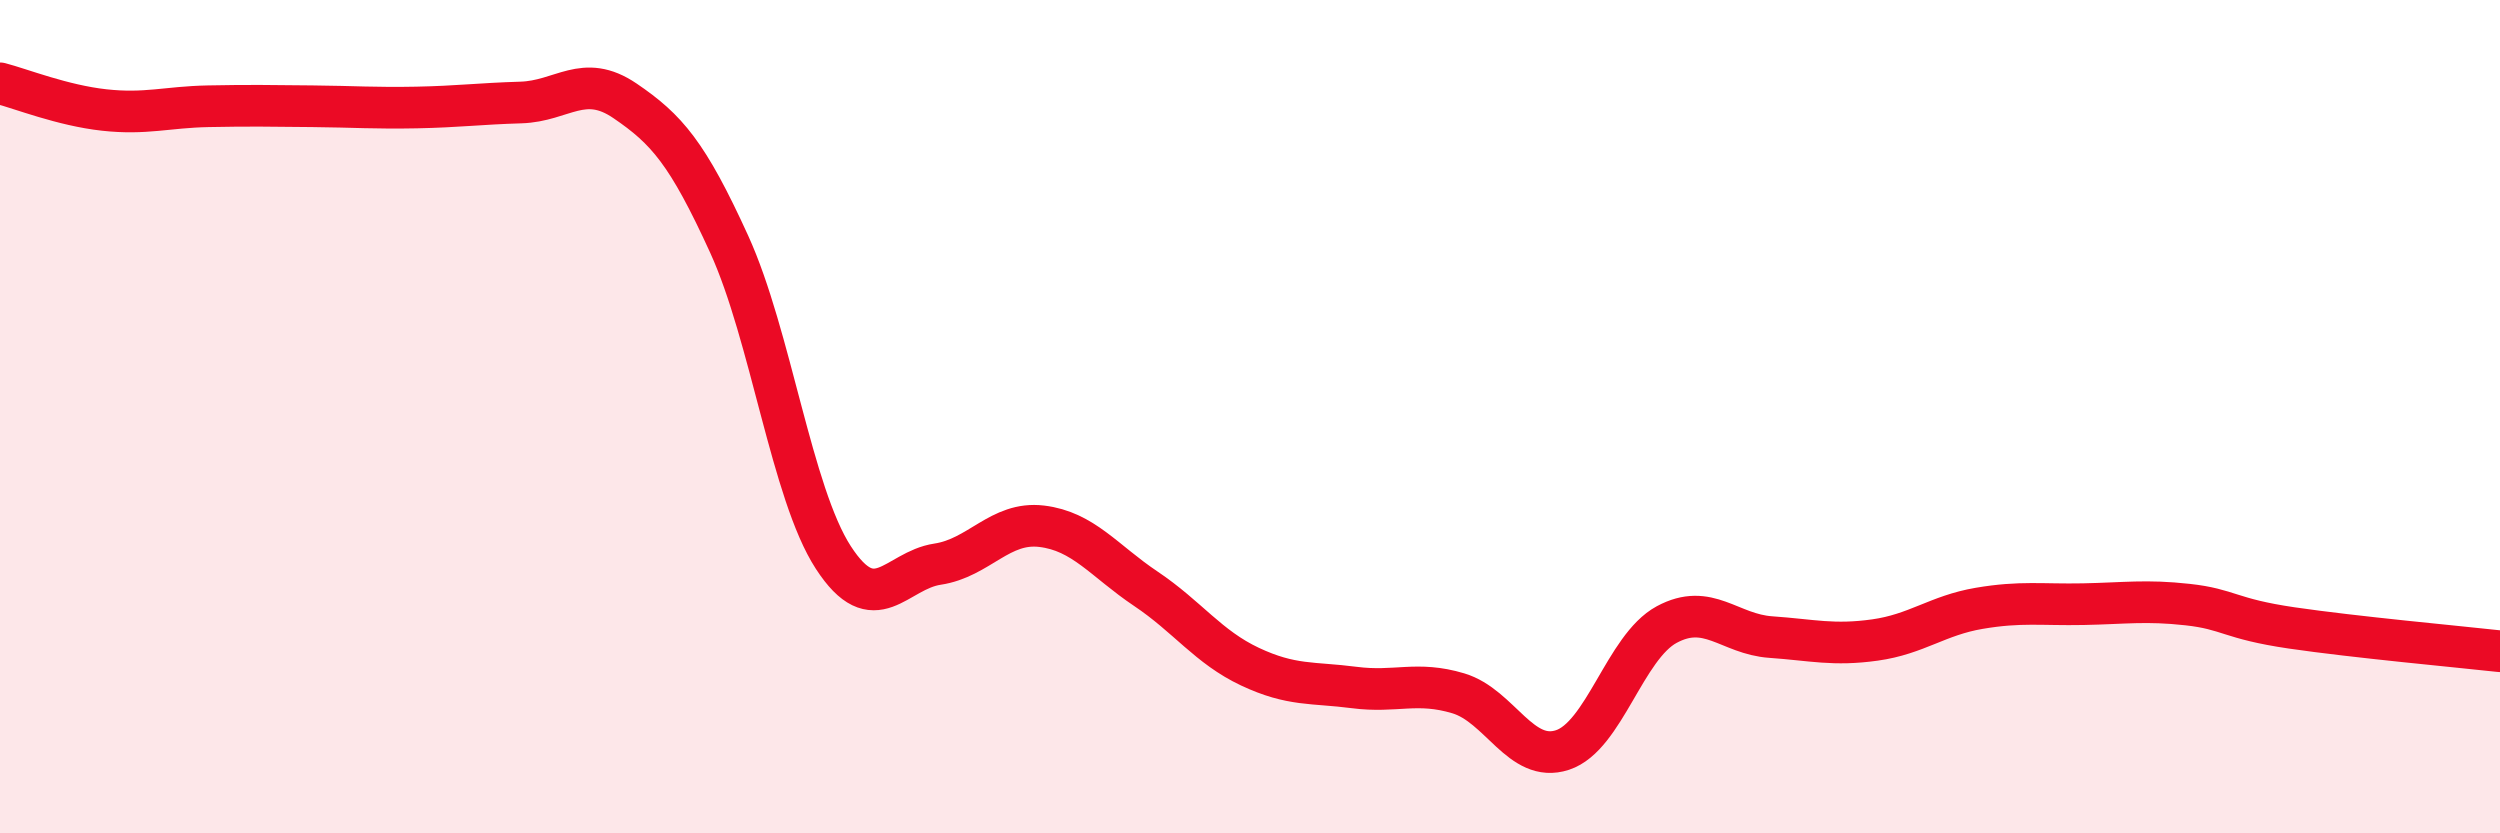
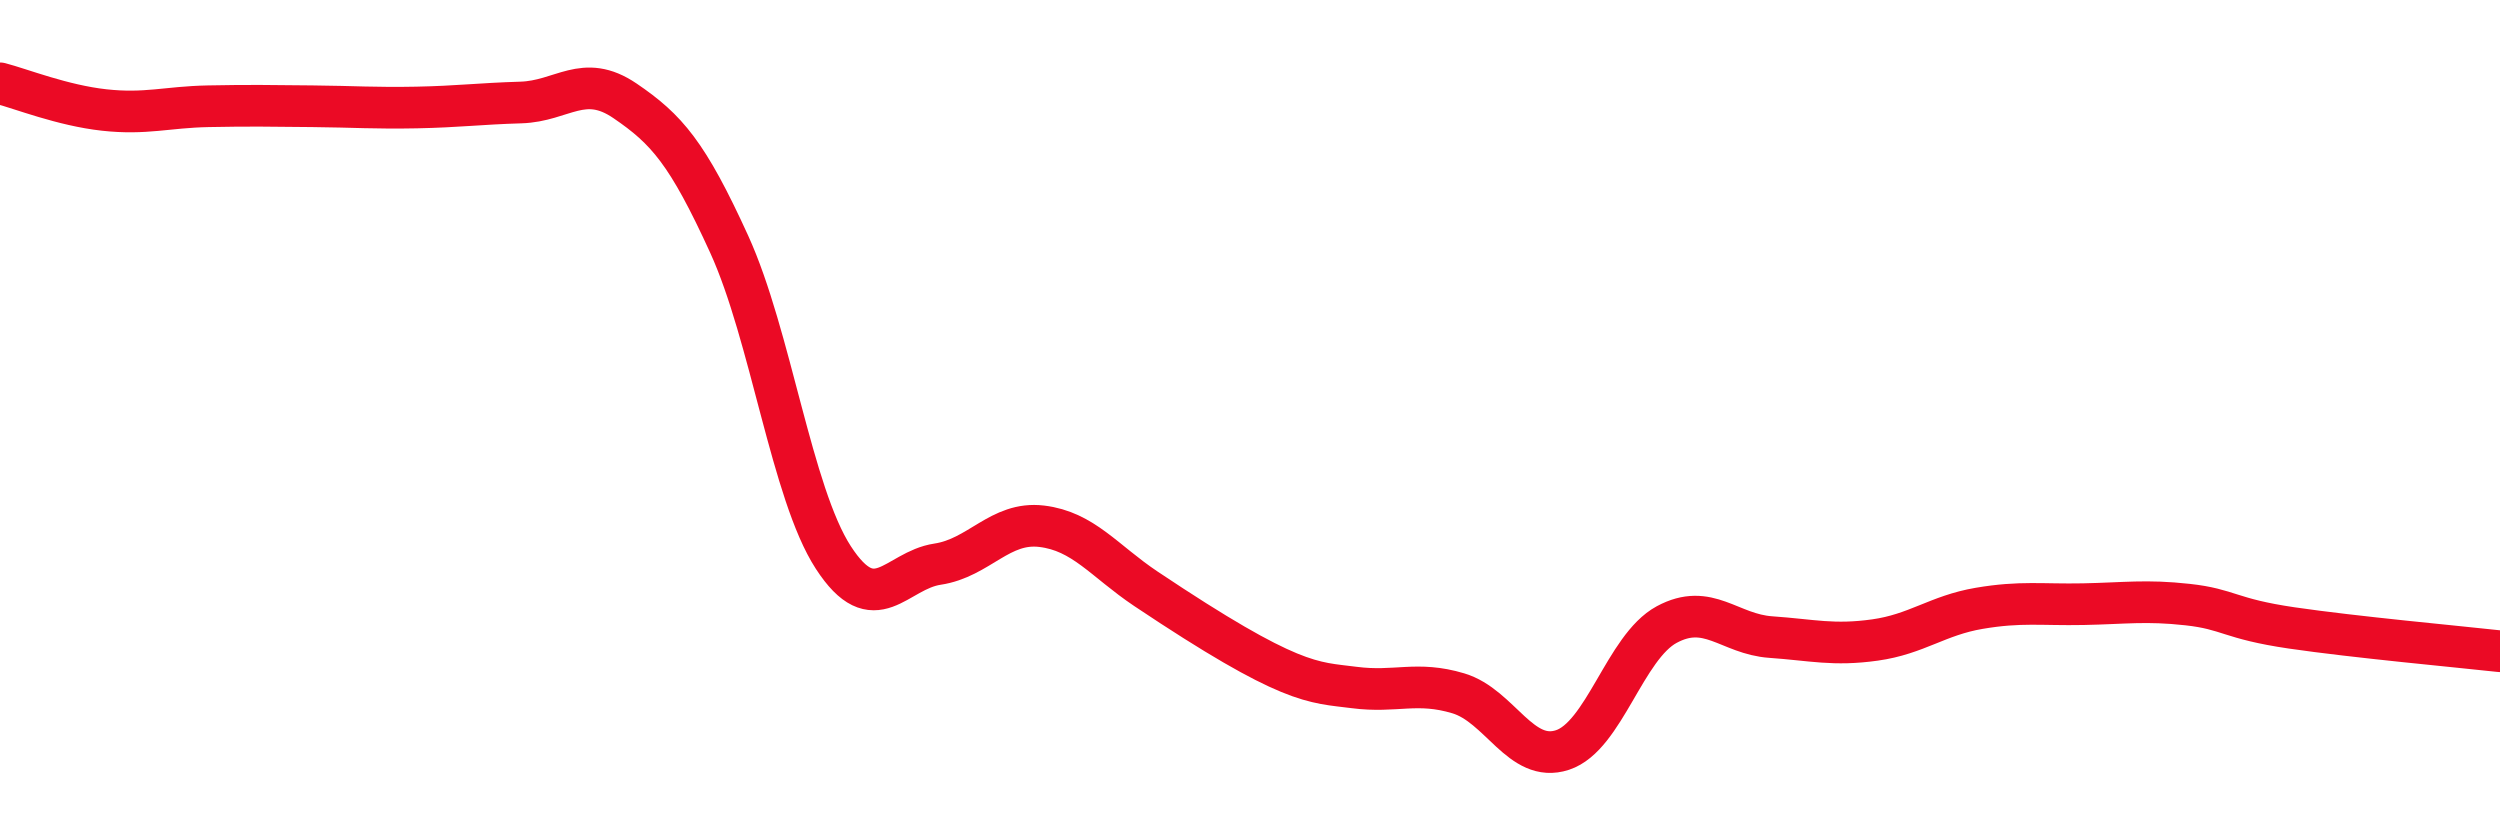
<svg xmlns="http://www.w3.org/2000/svg" width="60" height="20" viewBox="0 0 60 20">
-   <path d="M 0,2 C 0.5,2.13 1.5,2.53 2.5,2.64 C 3.5,2.75 4,2.57 5,2.55 C 6,2.53 6.5,2.54 7.5,2.55 C 8.5,2.56 9,2.6 10,2.58 C 11,2.56 11.5,2.49 12.5,2.46 C 13.5,2.43 14,1.74 15,2.42 C 16,3.1 16.5,3.67 17.5,5.86 C 18.5,8.05 19,11.84 20,13.38 C 21,14.92 21.5,13.69 22.5,13.54 C 23.5,13.39 24,12.51 25,12.63 C 26,12.75 26.5,13.46 27.5,14.13 C 28.5,14.8 29,15.53 30,16 C 31,16.47 31.5,16.37 32.5,16.5 C 33.5,16.63 34,16.34 35,16.64 C 36,16.94 36.5,18.33 37.5,18 C 38.5,17.67 39,15.53 40,14.99 C 41,14.45 41.5,15.22 42.5,15.29 C 43.5,15.36 44,15.5 45,15.36 C 46,15.22 46.5,14.77 47.5,14.6 C 48.5,14.43 49,14.52 50,14.5 C 51,14.48 51.5,14.4 52.5,14.51 C 53.5,14.62 53.5,14.85 55,15.07 C 56.5,15.29 59,15.52 60,15.63L60 20L0 20Z" fill="#EB0A25" opacity="0.1" stroke-linecap="round" stroke-linejoin="round" />
-   <path d="M 0,2 C 0.5,2.13 1.5,2.53 2.5,2.64 C 3.5,2.75 4,2.57 5,2.55 C 6,2.53 6.5,2.54 7.5,2.55 C 8.5,2.56 9,2.6 10,2.58 C 11,2.56 11.5,2.49 12.5,2.46 C 13.5,2.43 14,1.74 15,2.42 C 16,3.1 16.5,3.67 17.5,5.86 C 18.5,8.05 19,11.84 20,13.38 C 21,14.92 21.5,13.69 22.5,13.54 C 23.5,13.39 24,12.51 25,12.63 C 26,12.75 26.5,13.46 27.5,14.13 C 28.5,14.8 29,15.53 30,16 C 31,16.47 31.5,16.37 32.5,16.5 C 33.5,16.63 34,16.34 35,16.64 C 36,16.94 36.5,18.33 37.5,18 C 38.5,17.67 39,15.53 40,14.99 C 41,14.45 41.5,15.22 42.5,15.29 C 43.5,15.36 44,15.5 45,15.36 C 46,15.22 46.5,14.77 47.5,14.6 C 48.5,14.43 49,14.52 50,14.5 C 51,14.48 51.5,14.4 52.5,14.51 C 53.5,14.62 53.5,14.85 55,15.07 C 56.5,15.29 59,15.52 60,15.63" stroke="#EB0A25" stroke-width="1" fill="none" stroke-linecap="round" stroke-linejoin="round" />
+   <path d="M 0,2 C 0.5,2.13 1.5,2.53 2.5,2.64 C 3.5,2.75 4,2.57 5,2.55 C 6,2.53 6.5,2.54 7.5,2.55 C 8.5,2.56 9,2.6 10,2.58 C 11,2.56 11.5,2.49 12.5,2.46 C 13.5,2.43 14,1.74 15,2.42 C 16,3.1 16.5,3.67 17.5,5.86 C 18.5,8.05 19,11.84 20,13.38 C 21,14.92 21.5,13.69 22.5,13.54 C 23.5,13.39 24,12.51 25,12.63 C 26,12.75 26.5,13.46 27.5,14.13 C 31,16.47 31.5,16.37 32.5,16.5 C 33.5,16.63 34,16.34 35,16.64 C 36,16.94 36.5,18.33 37.5,18 C 38.5,17.67 39,15.53 40,14.99 C 41,14.45 41.5,15.22 42.5,15.29 C 43.5,15.36 44,15.5 45,15.36 C 46,15.22 46.5,14.77 47.5,14.6 C 48.5,14.43 49,14.52 50,14.5 C 51,14.48 51.5,14.4 52.5,14.51 C 53.5,14.62 53.5,14.85 55,15.07 C 56.5,15.29 59,15.52 60,15.63" stroke="#EB0A25" stroke-width="1" fill="none" stroke-linecap="round" stroke-linejoin="round" />
</svg>